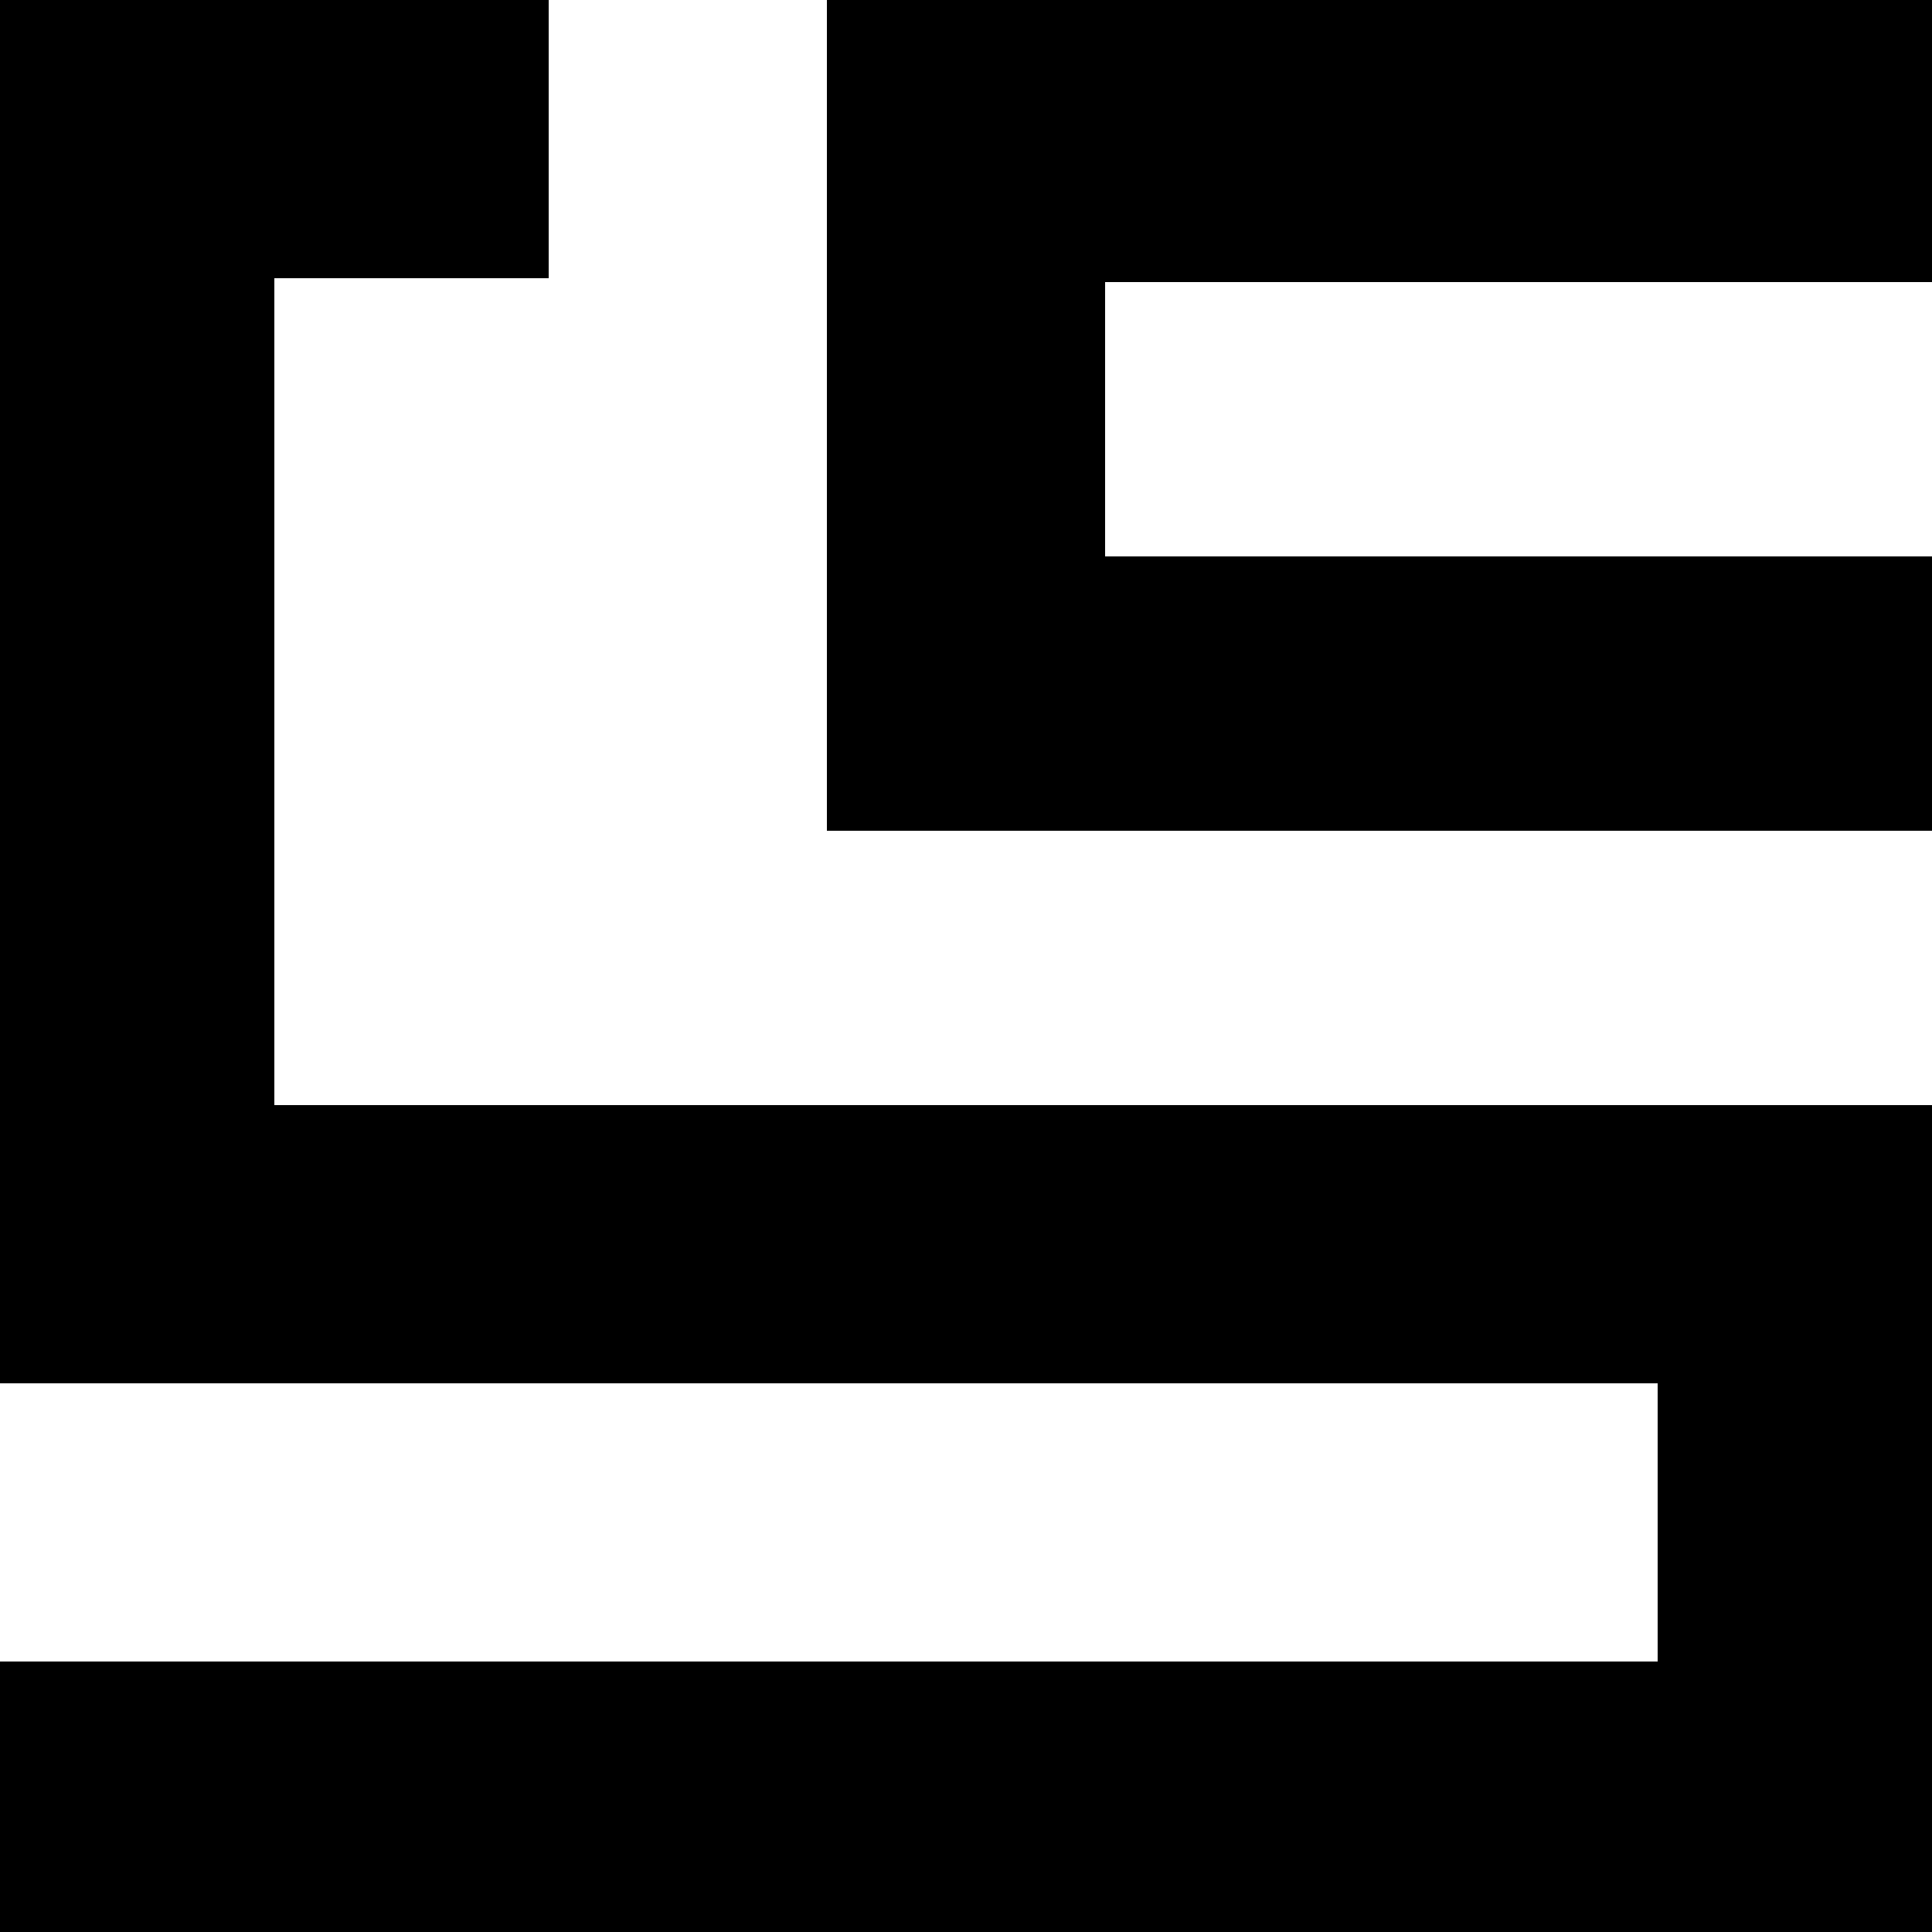
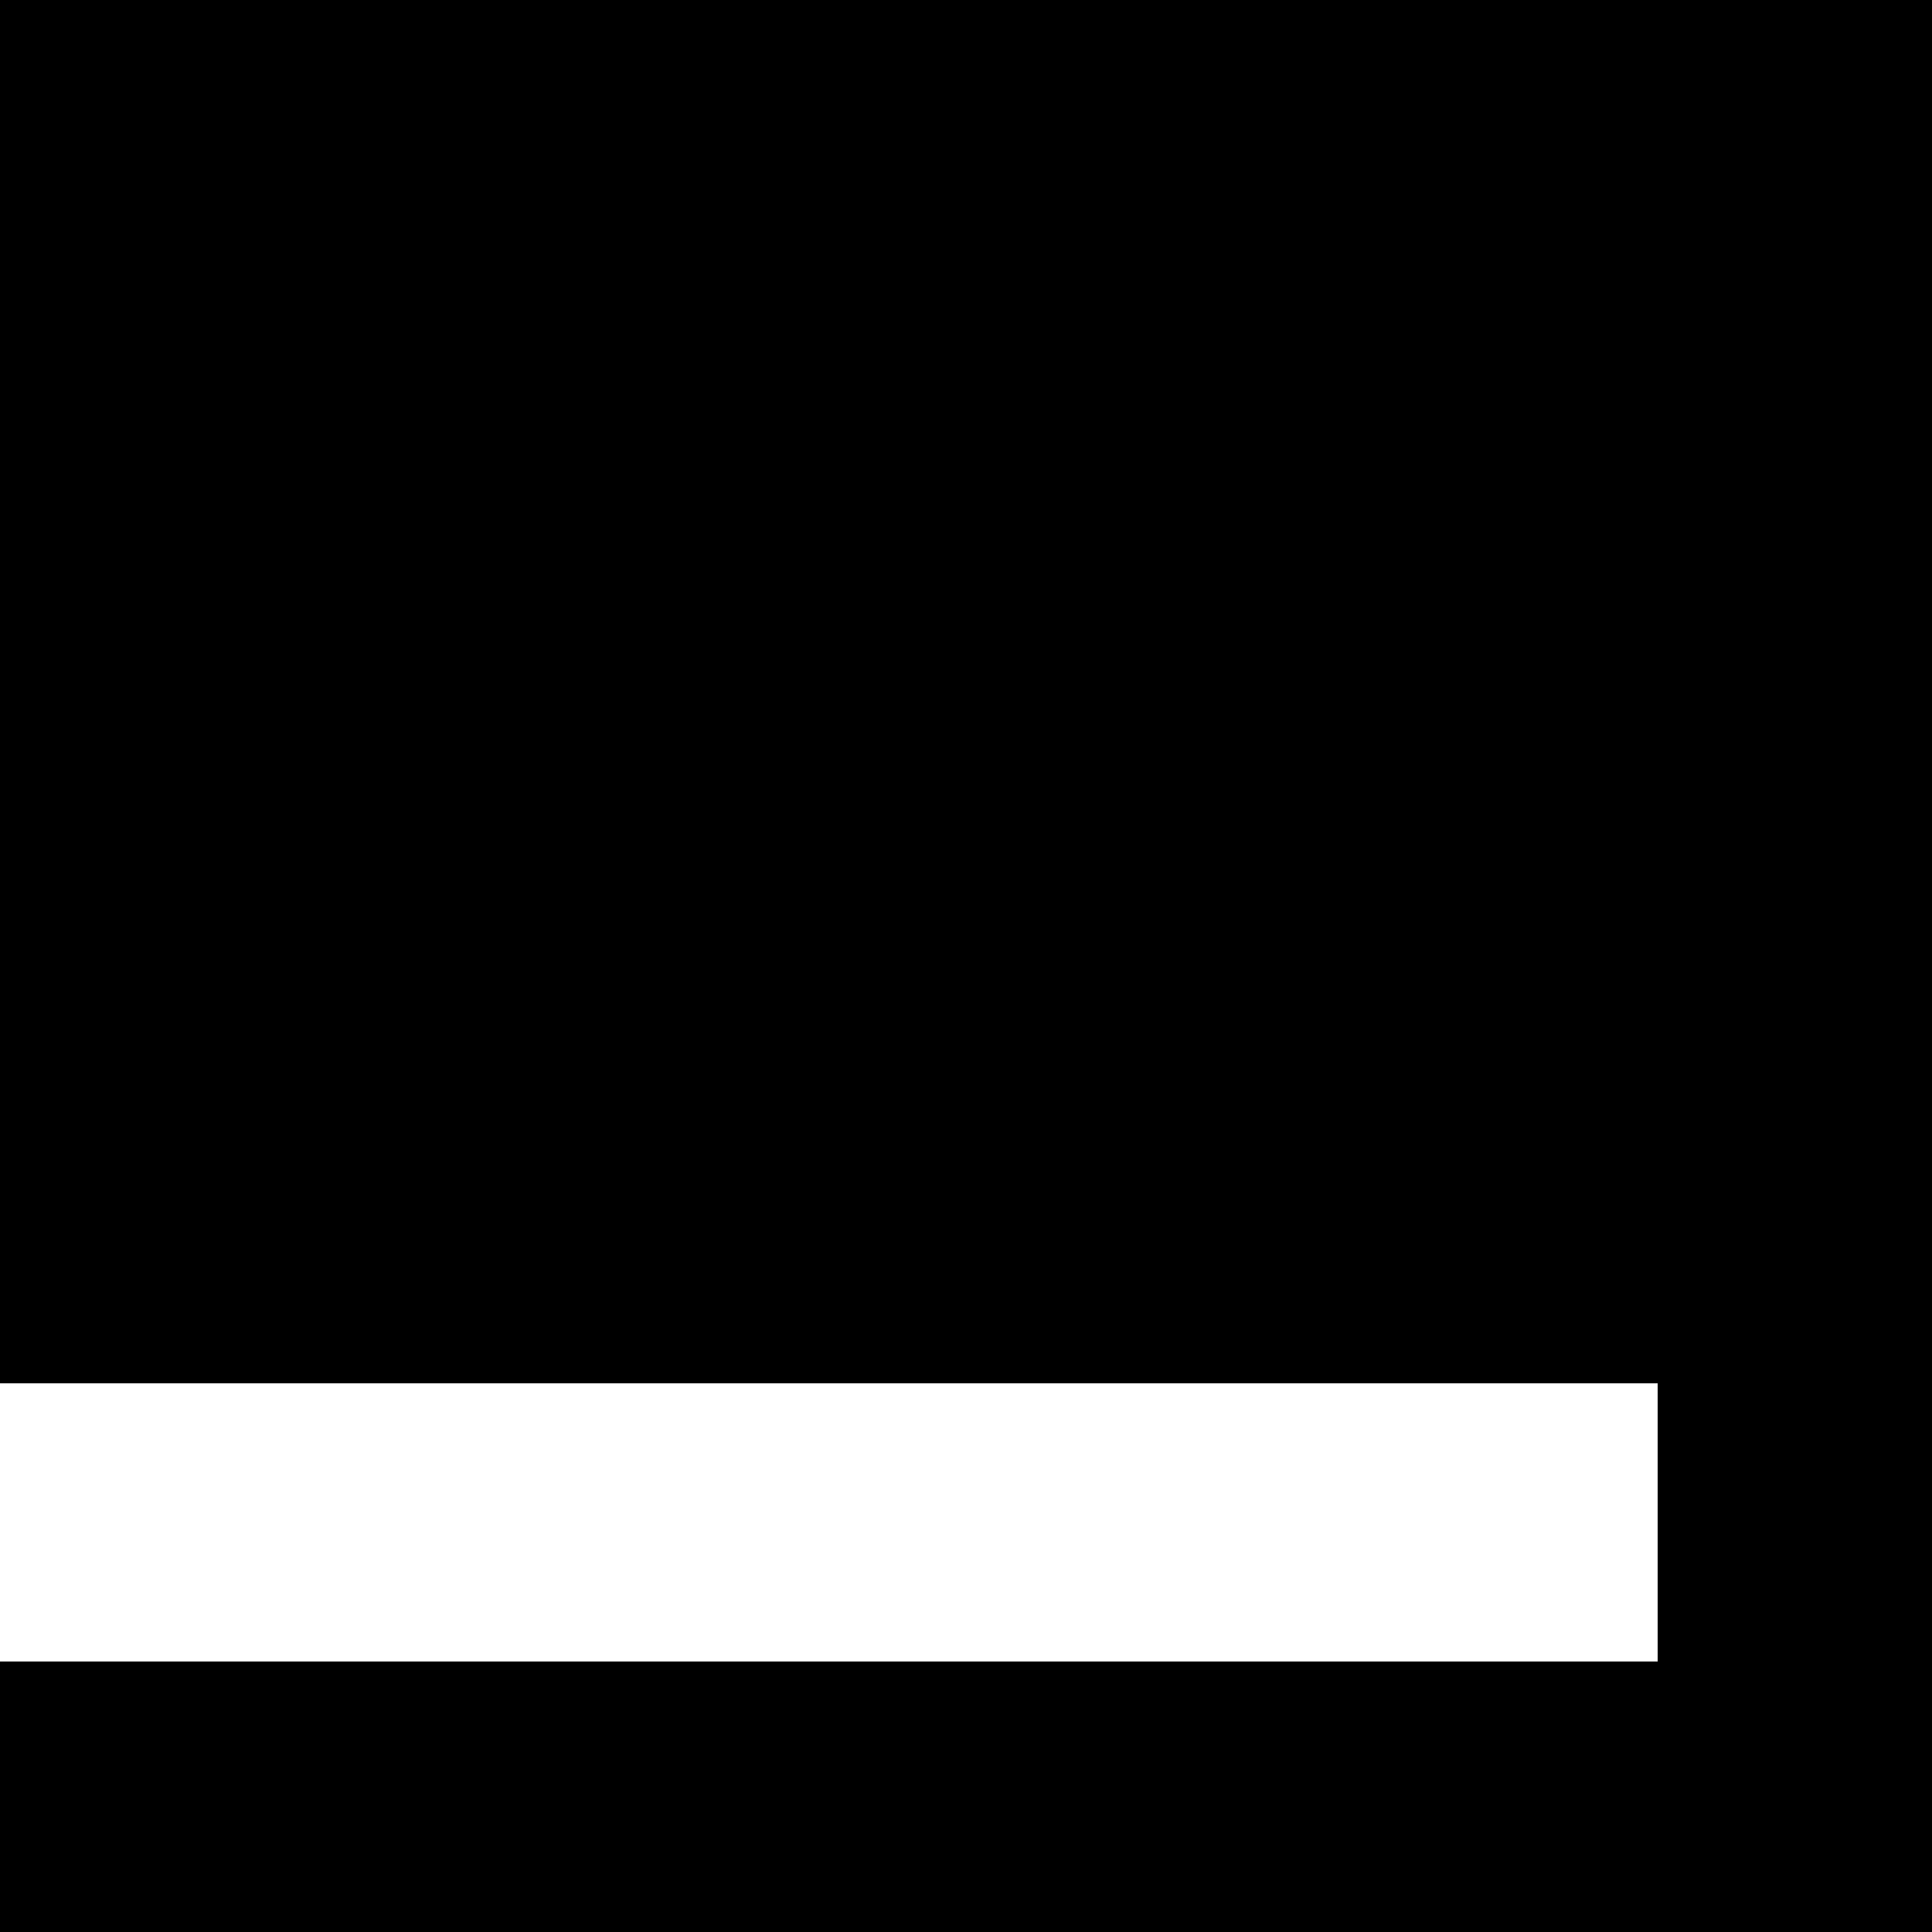
<svg xmlns="http://www.w3.org/2000/svg" version="1.1" x="0px" y="0px" width="50" height="50" viewBox="0 0 50 50" enable-background="new 0 0 50 50" xml:space="preserve">
-   <path id="XMLID_1_" d="M50,28.6H7.1V7.2h7.1l0-7.2H0l0,35.8v0h42.9v7.2H0V50h50L50,28.6z M21.4,0l0,21.5H50v-7.1H28.6l0-7.1H50L50,0     H21.4z" />
+   <path id="XMLID_1_" d="M50,28.6V7.2h7.1l0-7.2H0l0,35.8v0h42.9v7.2H0V50h50L50,28.6z M21.4,0l0,21.5H50v-7.1H28.6l0-7.1H50L50,0     H21.4z" />
</svg>